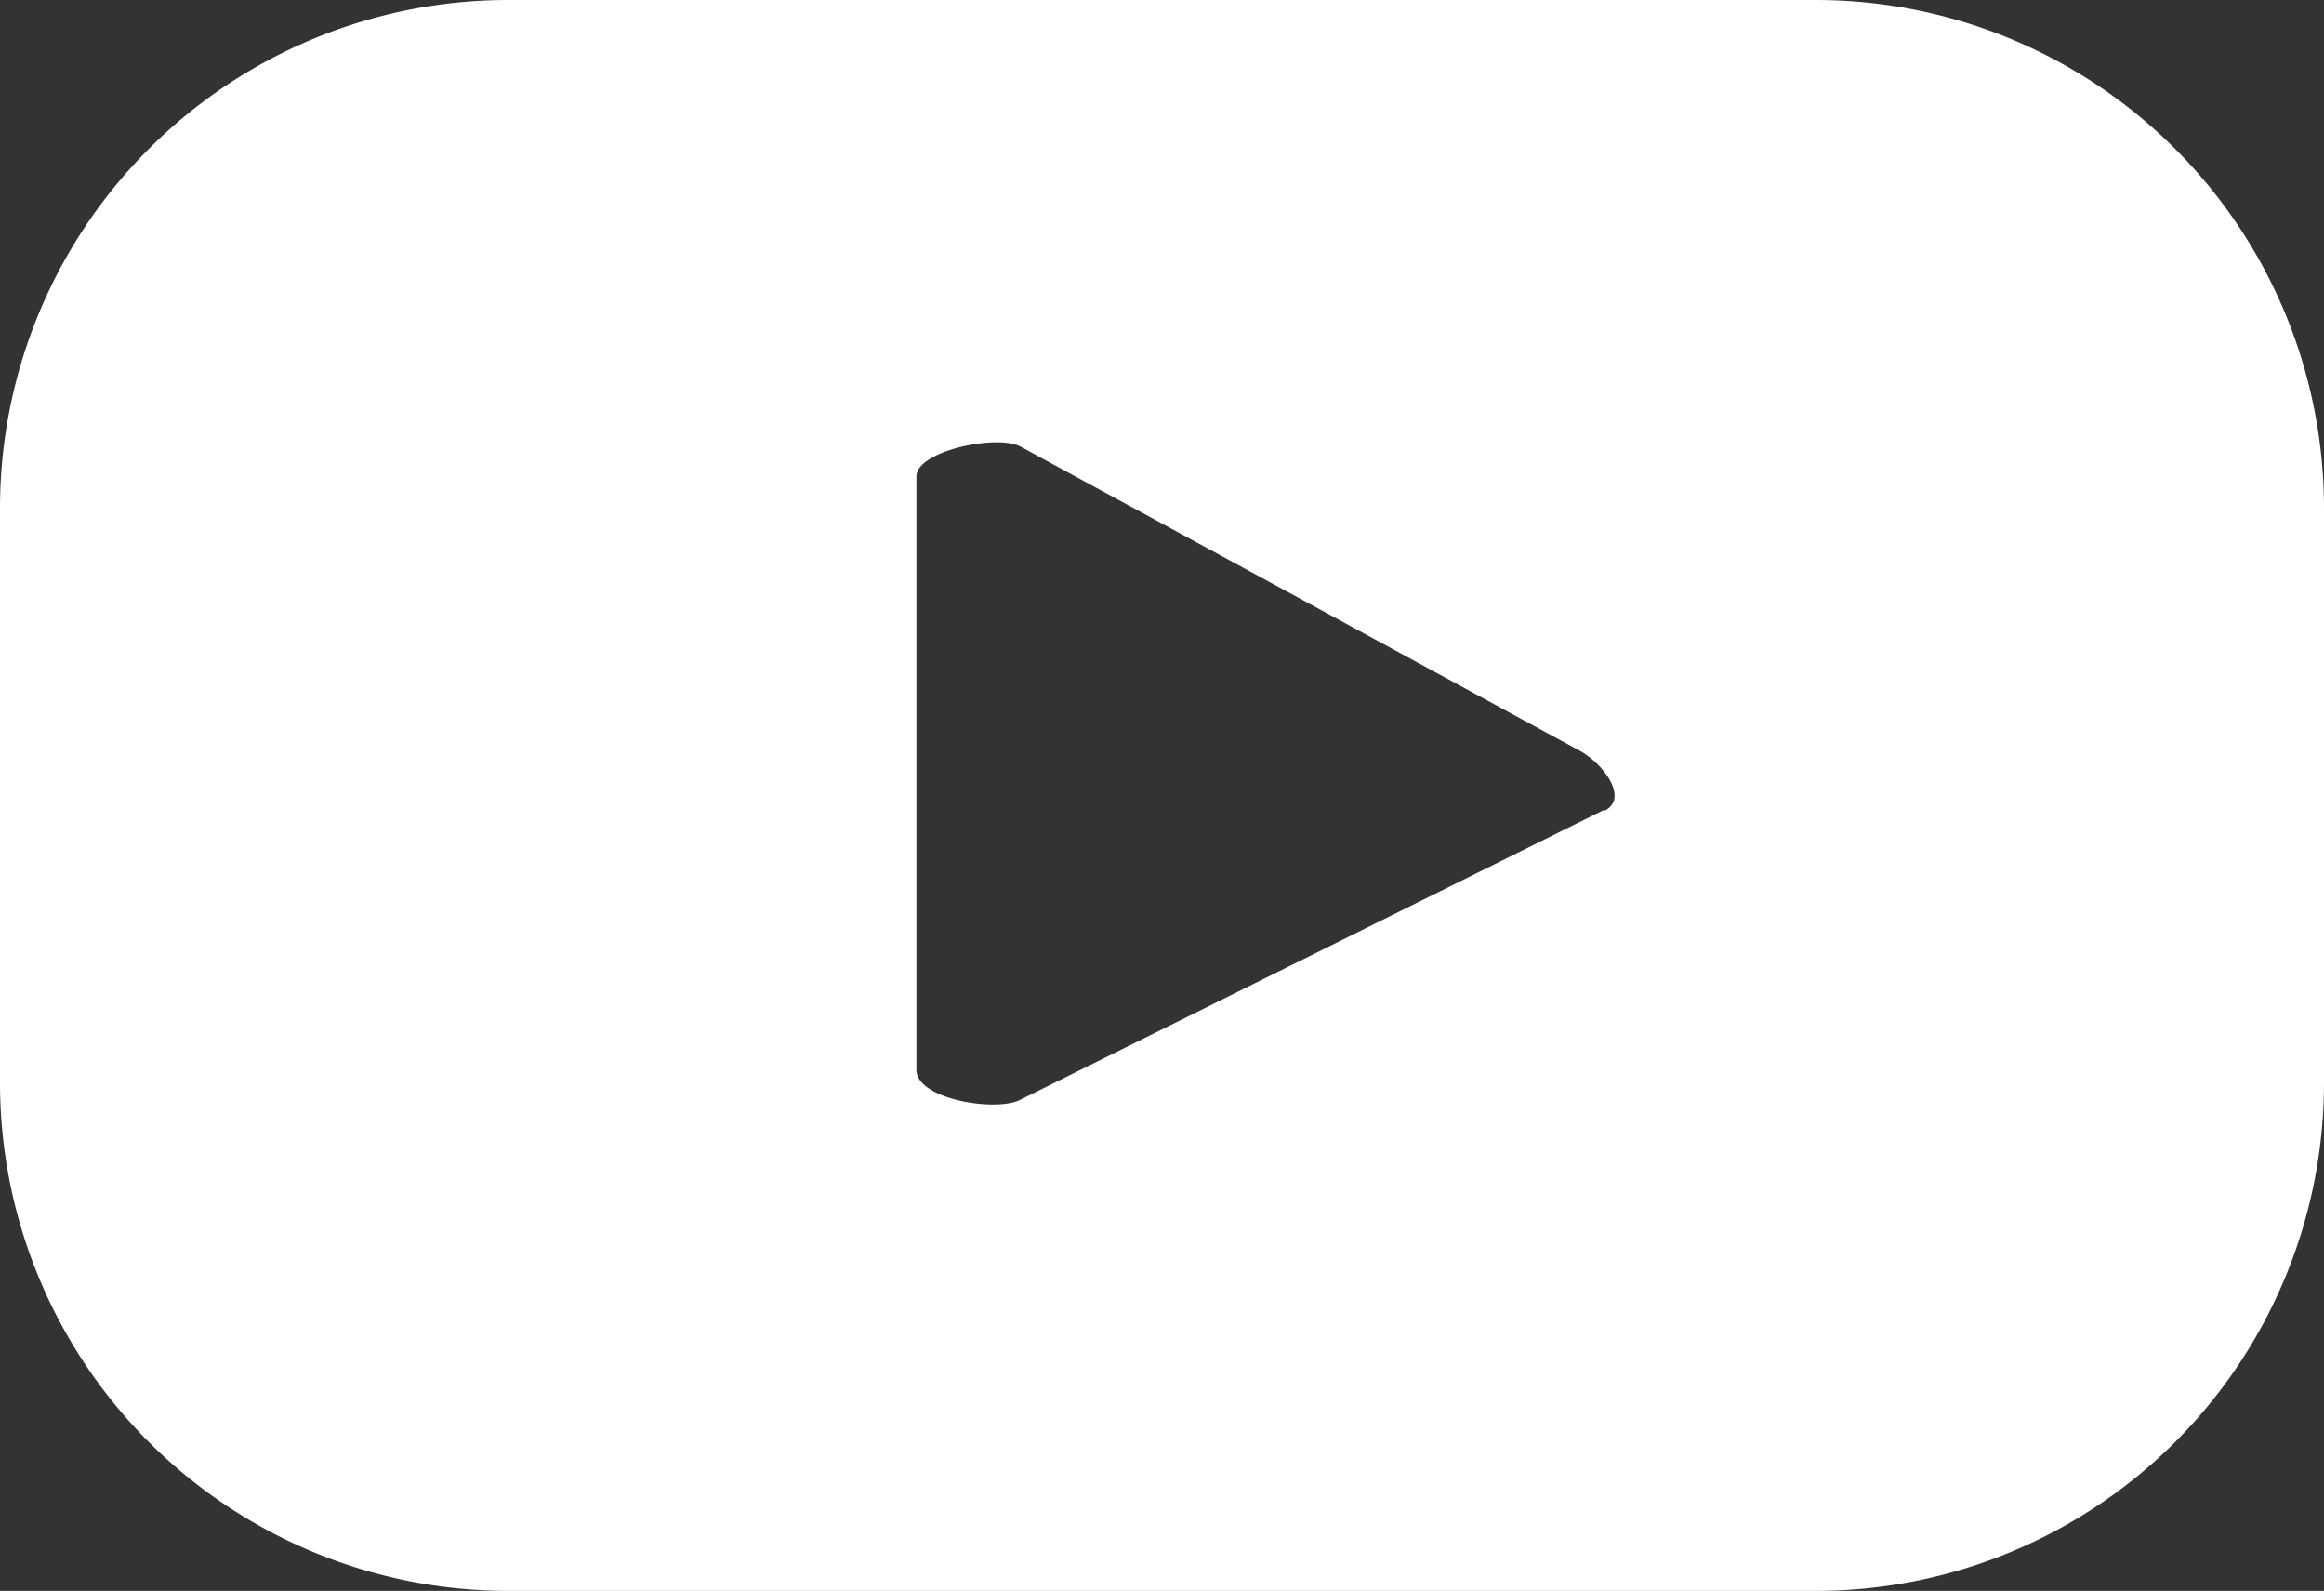
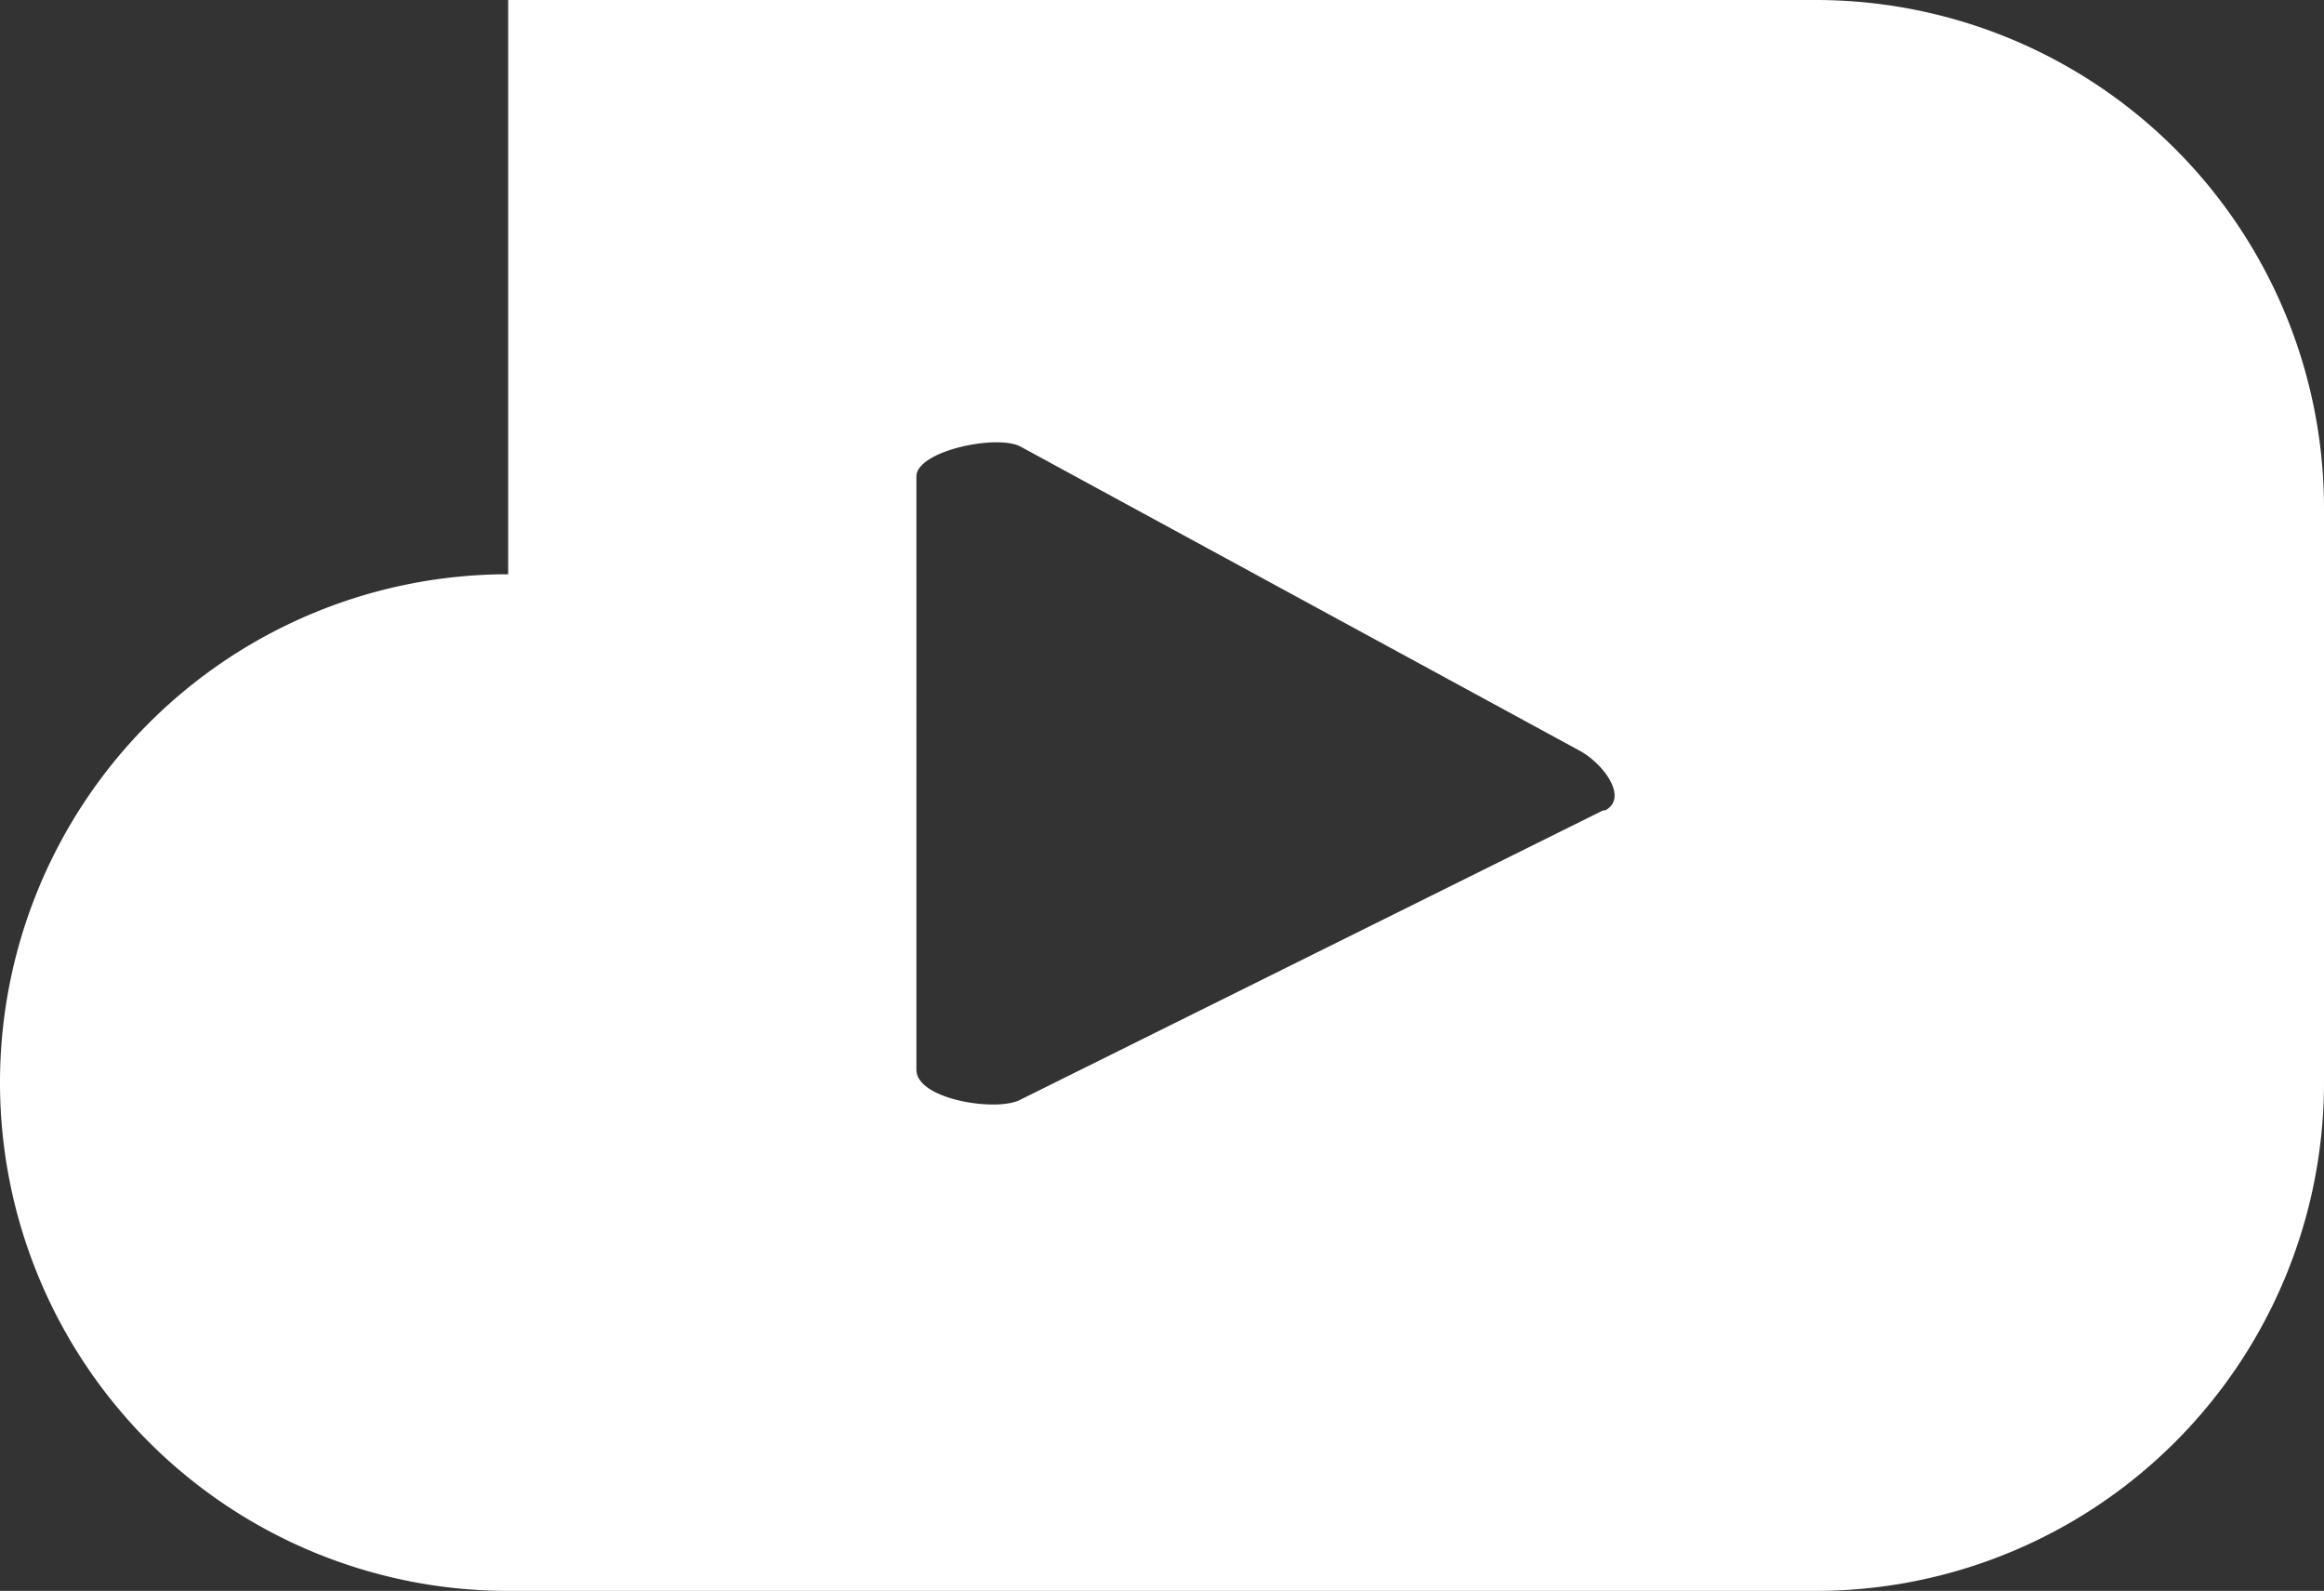
<svg xmlns="http://www.w3.org/2000/svg" viewBox="0 0 10.93 7.48">
  <rect x="0" y="0" width="10.93" height="7.48" fill="#333333" stroke="none" />
  <defs>
    <style>.cls-1{fill:#fff;}</style>
  </defs>
  <g id="Capa_2" data-name="Capa 2">
    <g id="DESIGNED_BY_FREEPIK" data-name="DESIGNED BY FREEPIK">
      <g id="BACKGROUND">
-         <path class="cls-1" d="M8.54,0H2.39A2.39,2.39,0,0,0,0,2.39v2.7A2.39,2.39,0,0,0,2.39,7.48H8.54a2.39,2.39,0,0,0,2.39-2.39V2.39A2.39,2.39,0,0,0,8.54,0Zm-1,3.81L4.8,5.17c-.11.06-.49,0-.49-.14V2.24c0-.12.38-.2.49-.14L7.43,3.53C7.54,3.59,7.66,3.75,7.55,3.81Z" />
+         <path class="cls-1" d="M8.54,0H2.39v2.7A2.39,2.39,0,0,0,2.39,7.48H8.54a2.39,2.39,0,0,0,2.39-2.39V2.39A2.39,2.39,0,0,0,8.54,0Zm-1,3.81L4.8,5.17c-.11.06-.49,0-.49-.14V2.24c0-.12.38-.2.49-.14L7.43,3.53C7.54,3.59,7.66,3.75,7.55,3.81Z" />
      </g>
    </g>
  </g>
</svg>